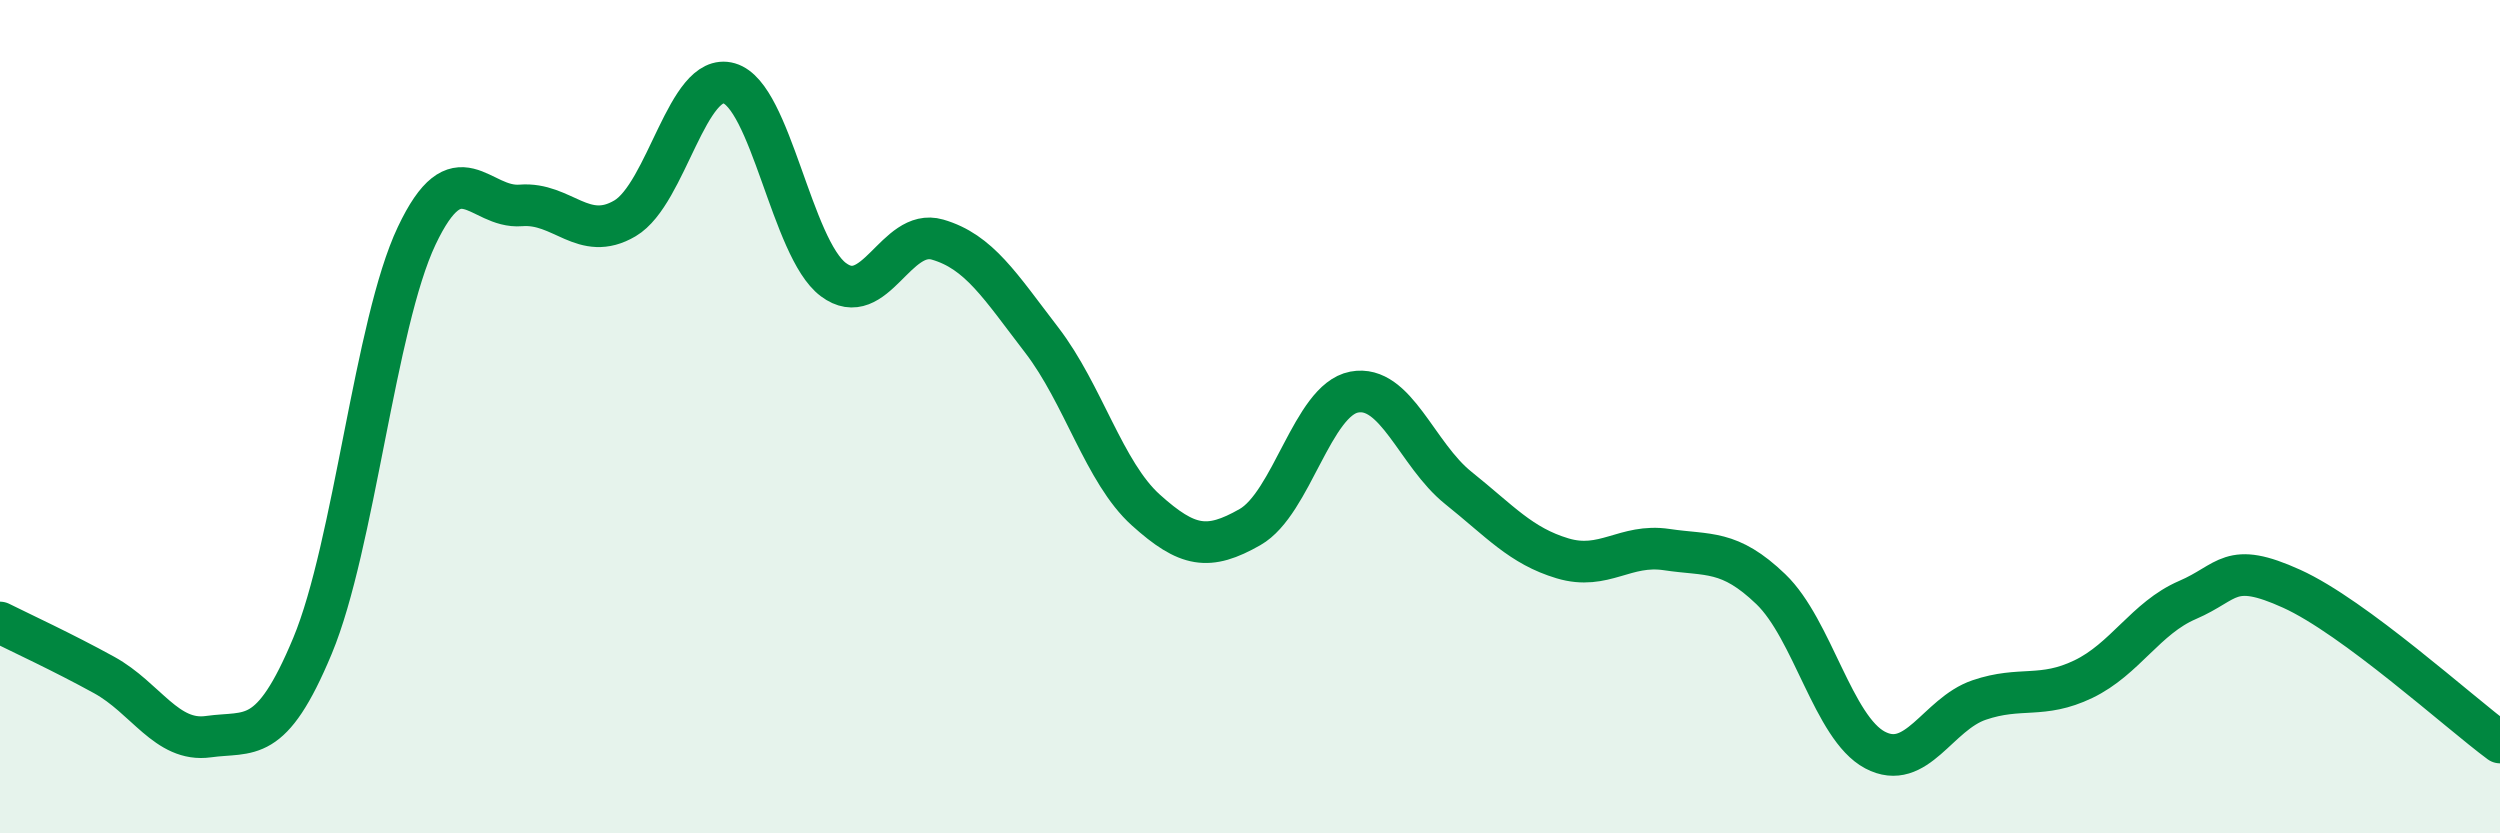
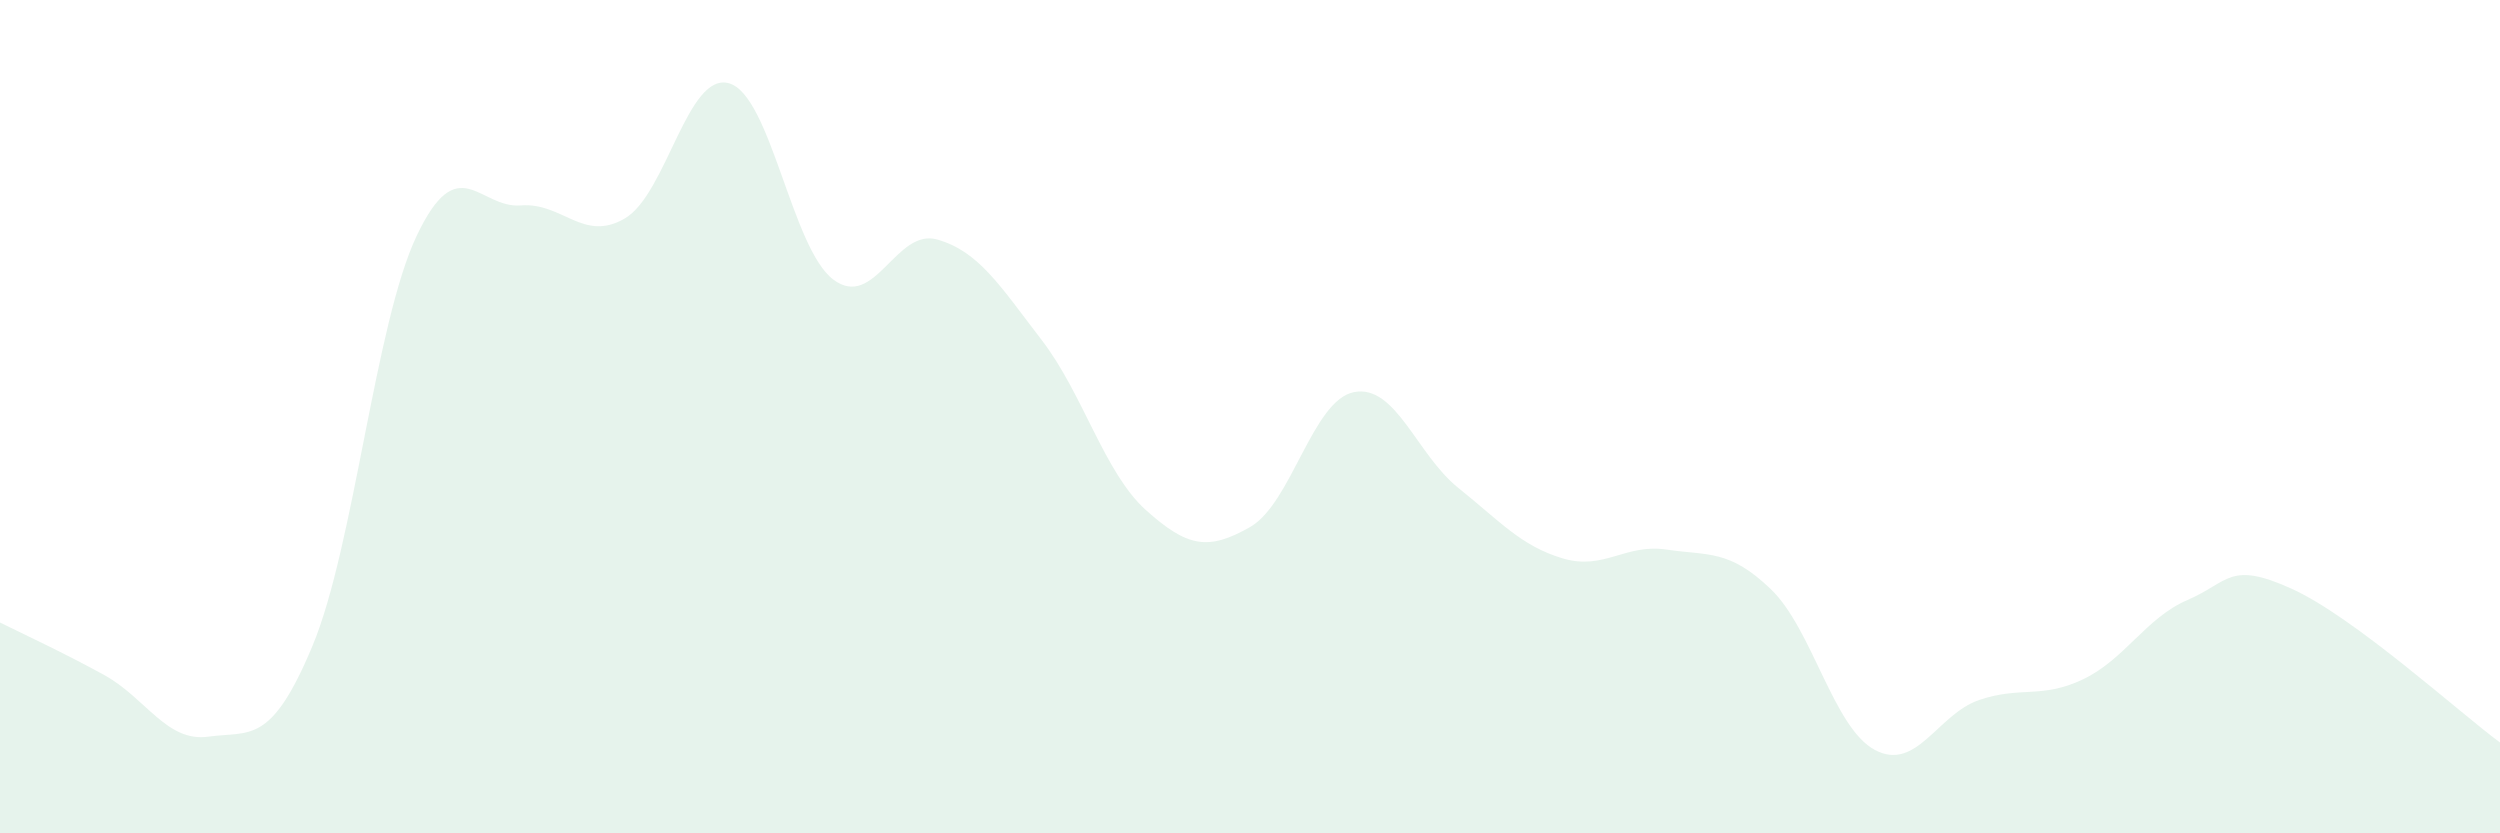
<svg xmlns="http://www.w3.org/2000/svg" width="60" height="20" viewBox="0 0 60 20">
  <path d="M 0,14.94 C 0.5,15.19 1.5,15.65 2.5,16.2 C 3.5,16.75 4,17.82 5,17.68 C 6,17.54 6.5,17.9 7.5,15.5 C 8.5,13.1 9,7.77 10,5.66 C 11,3.55 11.5,5.01 12.5,4.93 C 13.5,4.85 14,5.83 15,5.24 C 16,4.65 16.5,1.71 17.5,2 C 18.5,2.29 19,5.96 20,6.71 C 21,7.46 21.5,5.46 22.5,5.75 C 23.5,6.04 24,6.86 25,8.16 C 26,9.46 26.5,11.34 27.5,12.24 C 28.5,13.14 29,13.22 30,12.65 C 31,12.08 31.5,9.6 32.5,9.41 C 33.5,9.22 34,10.91 35,11.71 C 36,12.51 36.5,13.1 37.5,13.4 C 38.5,13.7 39,13.04 40,13.19 C 41,13.34 41.5,13.18 42.5,14.14 C 43.5,15.1 44,17.47 45,18 C 46,18.53 46.5,17.14 47.5,16.8 C 48.5,16.46 49,16.78 50,16.3 C 51,15.82 51.5,14.83 52.5,14.4 C 53.5,13.97 53.5,13.45 55,14.13 C 56.5,14.81 59,17.08 60,17.82L60 20L0 20Z" fill="#008740" opacity="0.1" stroke-linecap="round" stroke-linejoin="round" />
-   <path d="M 0,14.94 C 0.5,15.19 1.5,15.65 2.5,16.2 C 3.5,16.75 4,17.82 5,17.68 C 6,17.54 6.5,17.9 7.5,15.5 C 8.5,13.1 9,7.77 10,5.66 C 11,3.55 11.5,5.01 12.5,4.93 C 13.5,4.85 14,5.83 15,5.24 C 16,4.65 16.5,1.71 17.5,2 C 18.5,2.29 19,5.96 20,6.71 C 21,7.46 21.5,5.46 22.5,5.75 C 23.5,6.04 24,6.86 25,8.16 C 26,9.46 26.5,11.34 27.5,12.24 C 28.5,13.14 29,13.22 30,12.65 C 31,12.08 31.5,9.6 32.5,9.41 C 33.5,9.22 34,10.91 35,11.71 C 36,12.51 36.5,13.1 37.5,13.4 C 38.5,13.7 39,13.04 40,13.19 C 41,13.34 41.5,13.18 42.5,14.14 C 43.5,15.1 44,17.47 45,18 C 46,18.53 46.5,17.14 47.5,16.8 C 48.5,16.46 49,16.78 50,16.3 C 51,15.82 51.5,14.83 52.5,14.4 C 53.5,13.97 53.5,13.45 55,14.13 C 56.5,14.81 59,17.08 60,17.82" stroke="#008740" stroke-width="1" fill="none" stroke-linecap="round" stroke-linejoin="round" />
</svg>